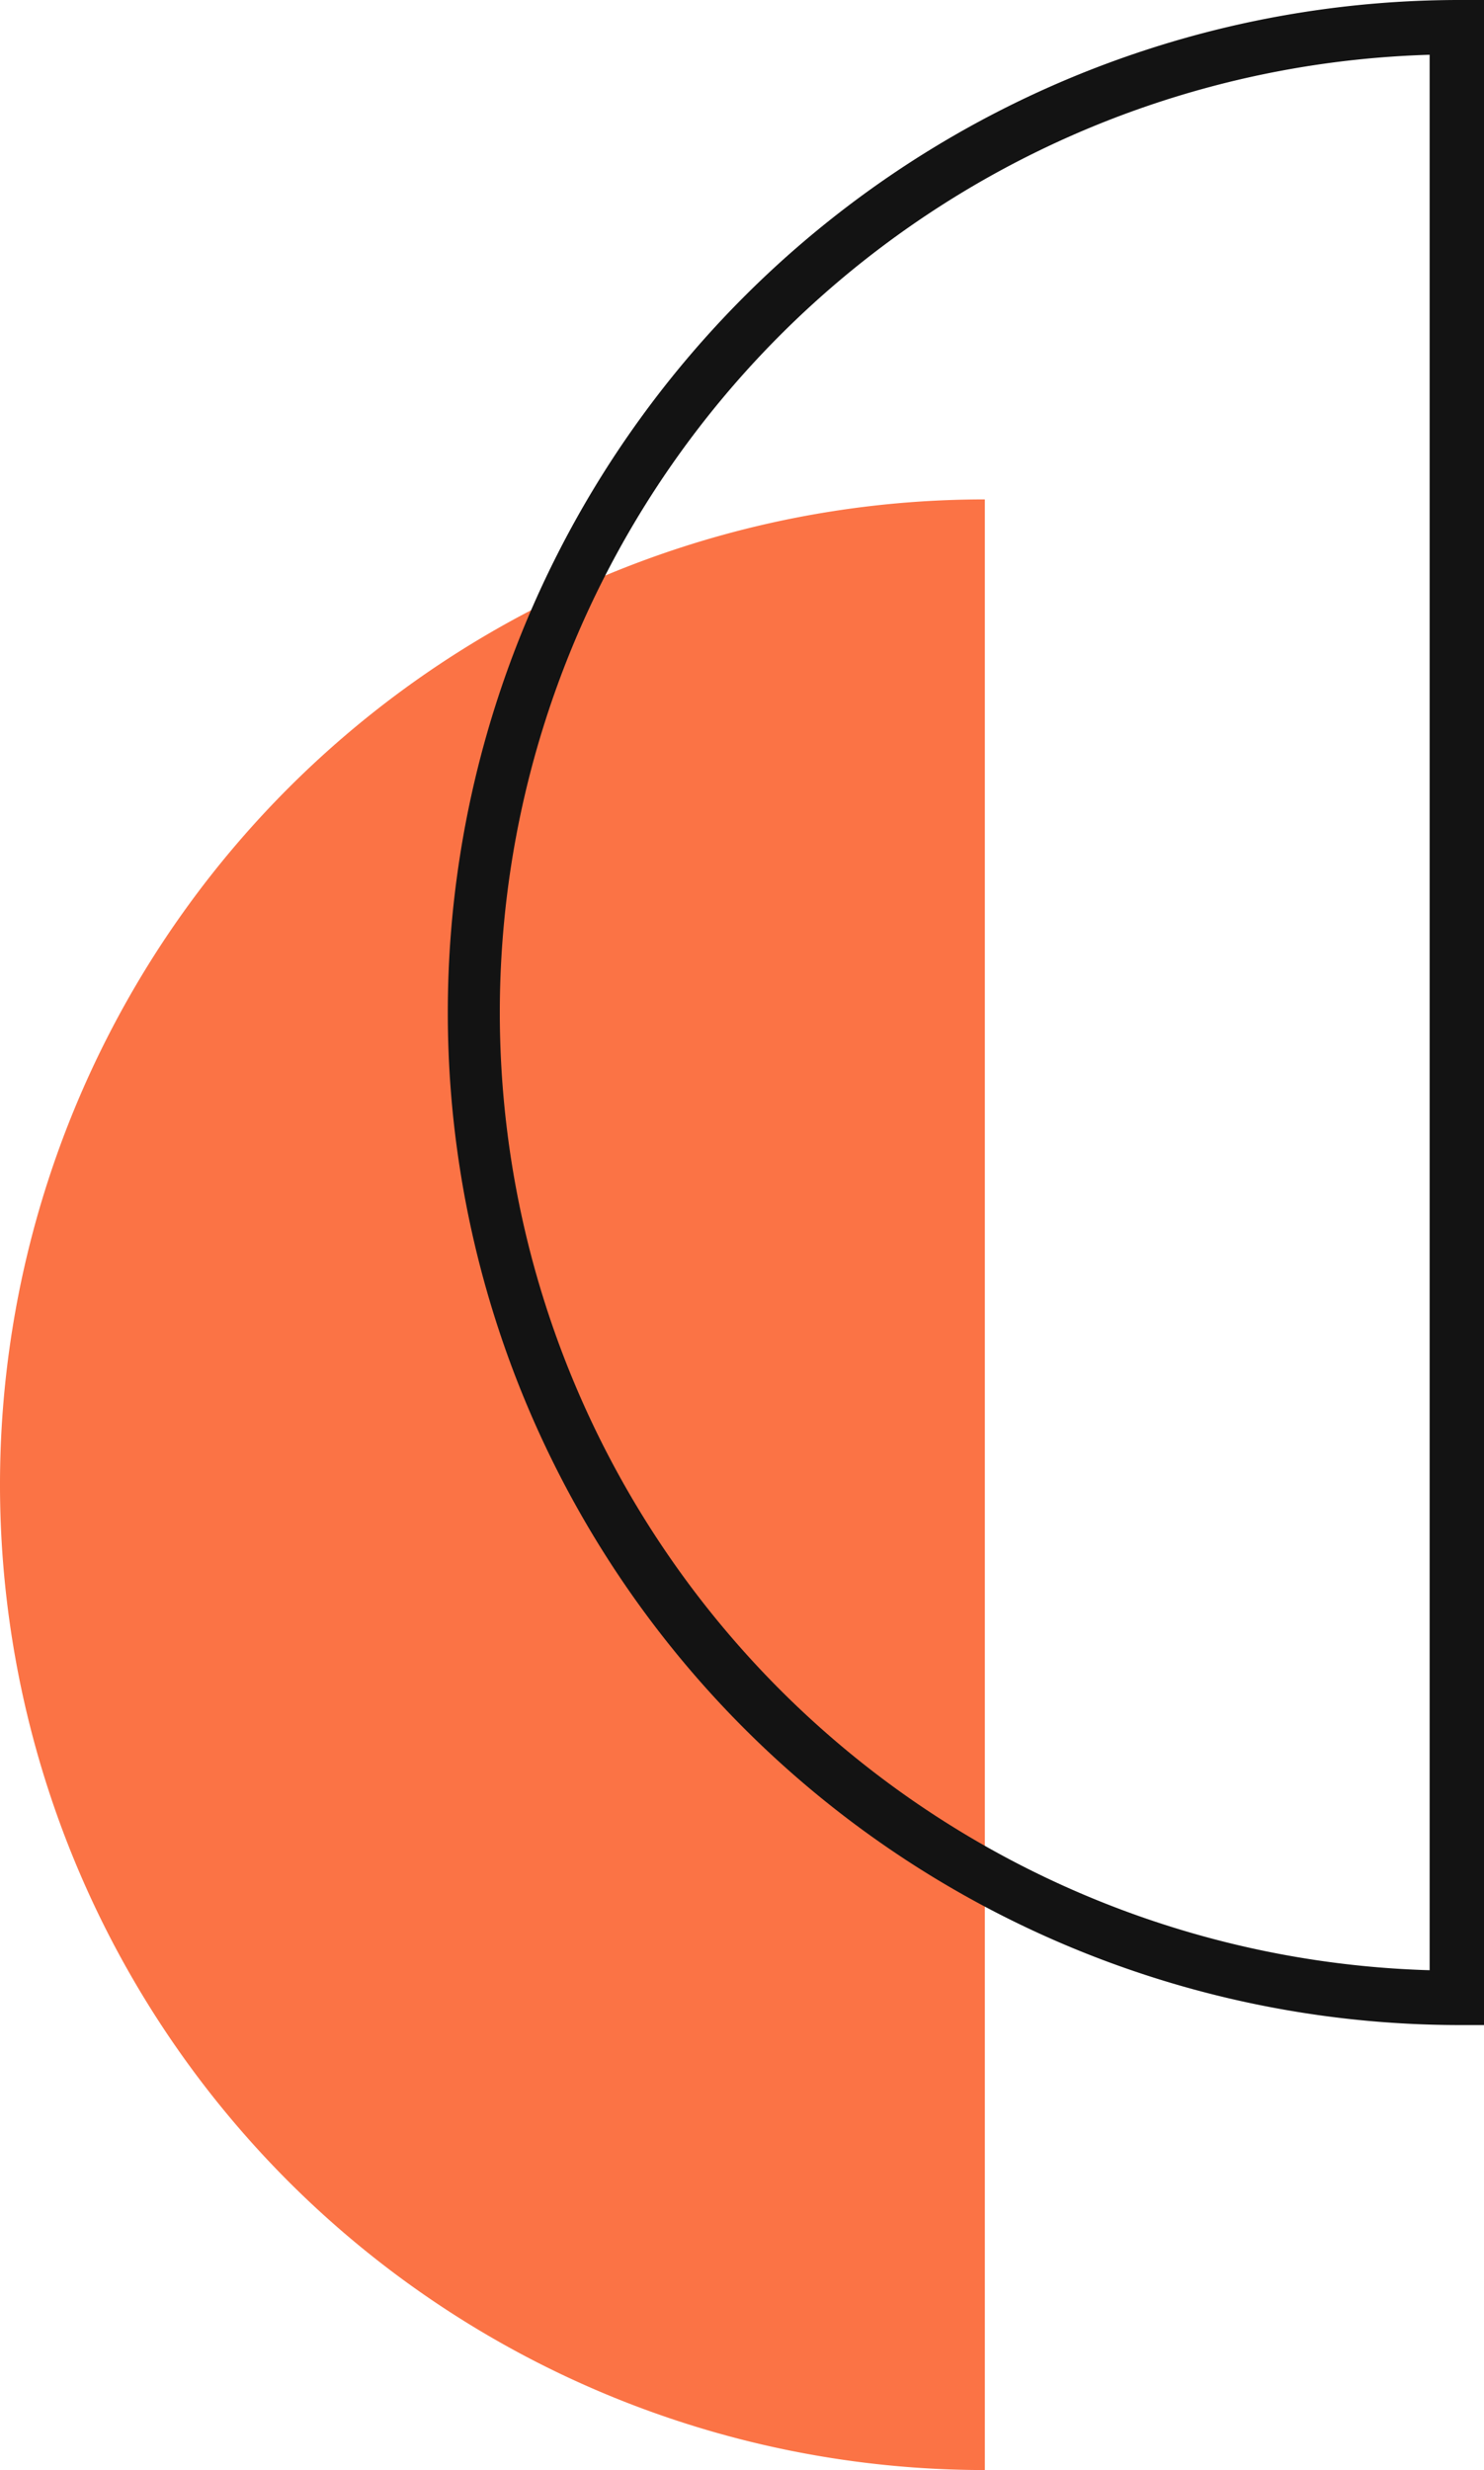
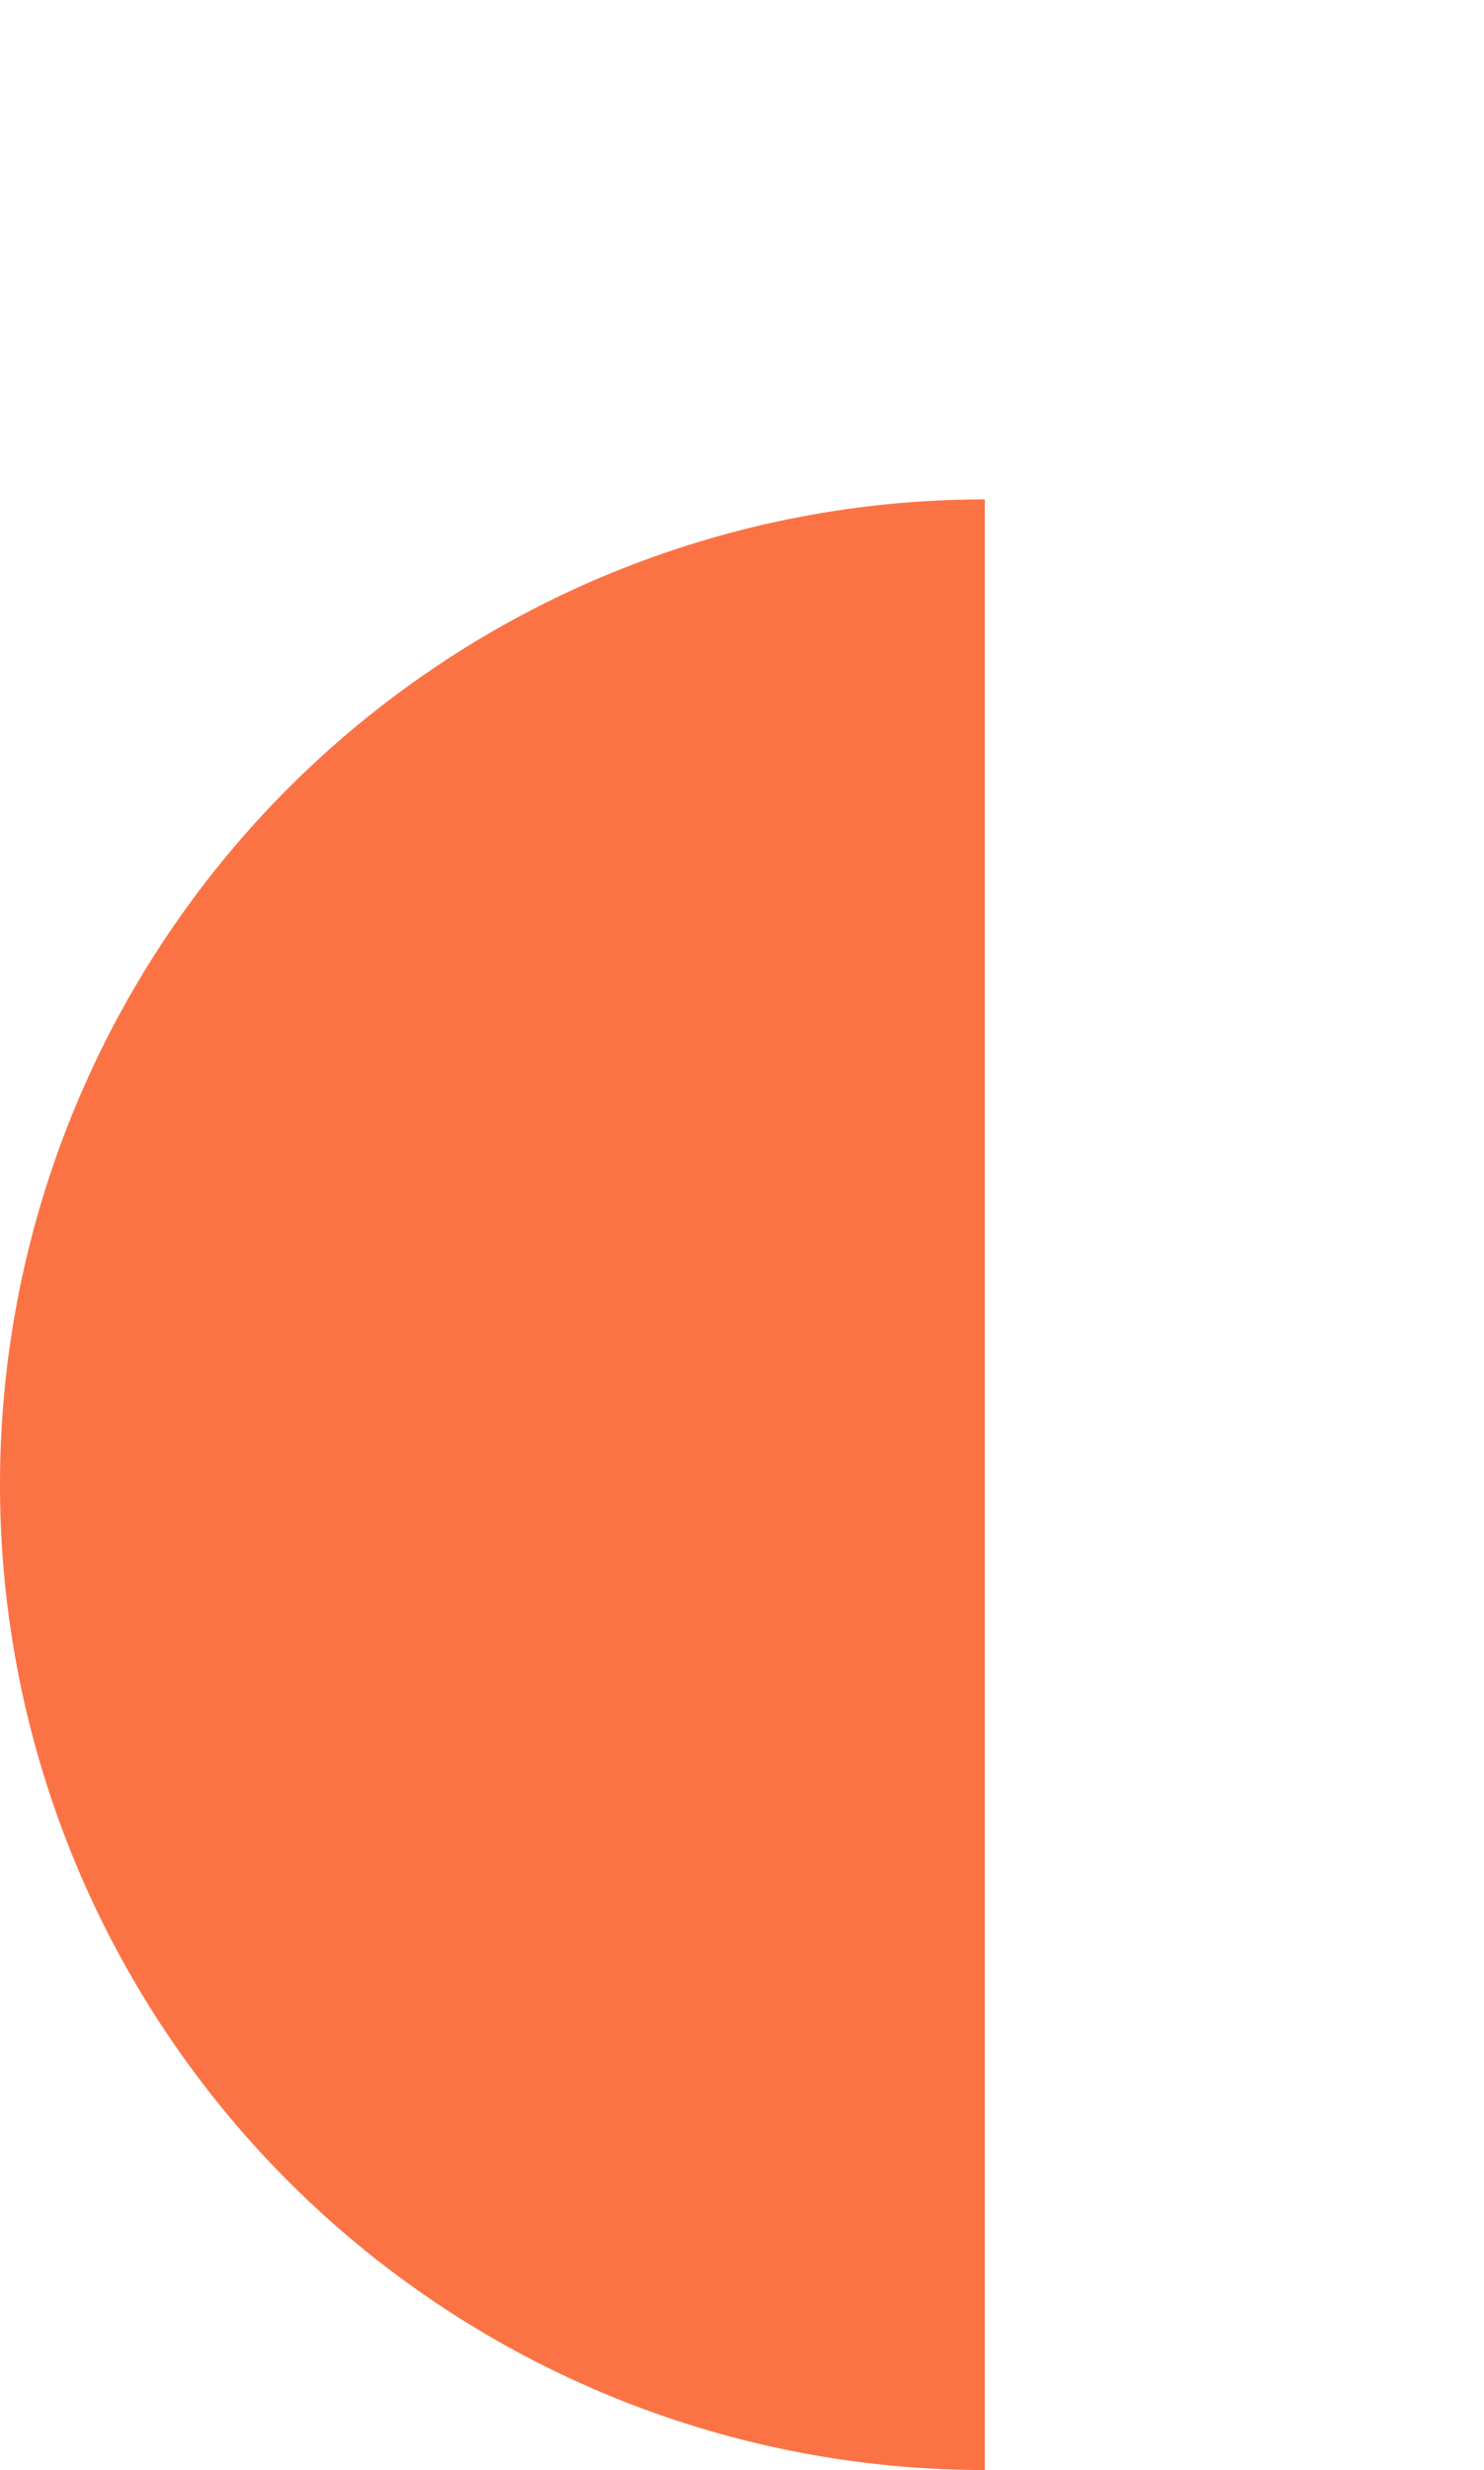
<svg xmlns="http://www.w3.org/2000/svg" viewBox="0 0 164.948 274.413" width="100%" style="vertical-align: middle; max-width: 100%;">
  <g>
    <g>
      <path d="M109.465,274.413a109.465,109.465,0,0,1,0-218.93" fill="rgb(251,115,69)">
     </path>
-       <path d="M164.948,224.975h-3.022A112.488,112.488,0,0,1,161.926,0h3.022ZM158.905,6.085a106.445,106.445,0,0,0,0,212.8Z" fill="rgb(19, 19, 19)">
-      </path>
    </g>
  </g>
</svg>